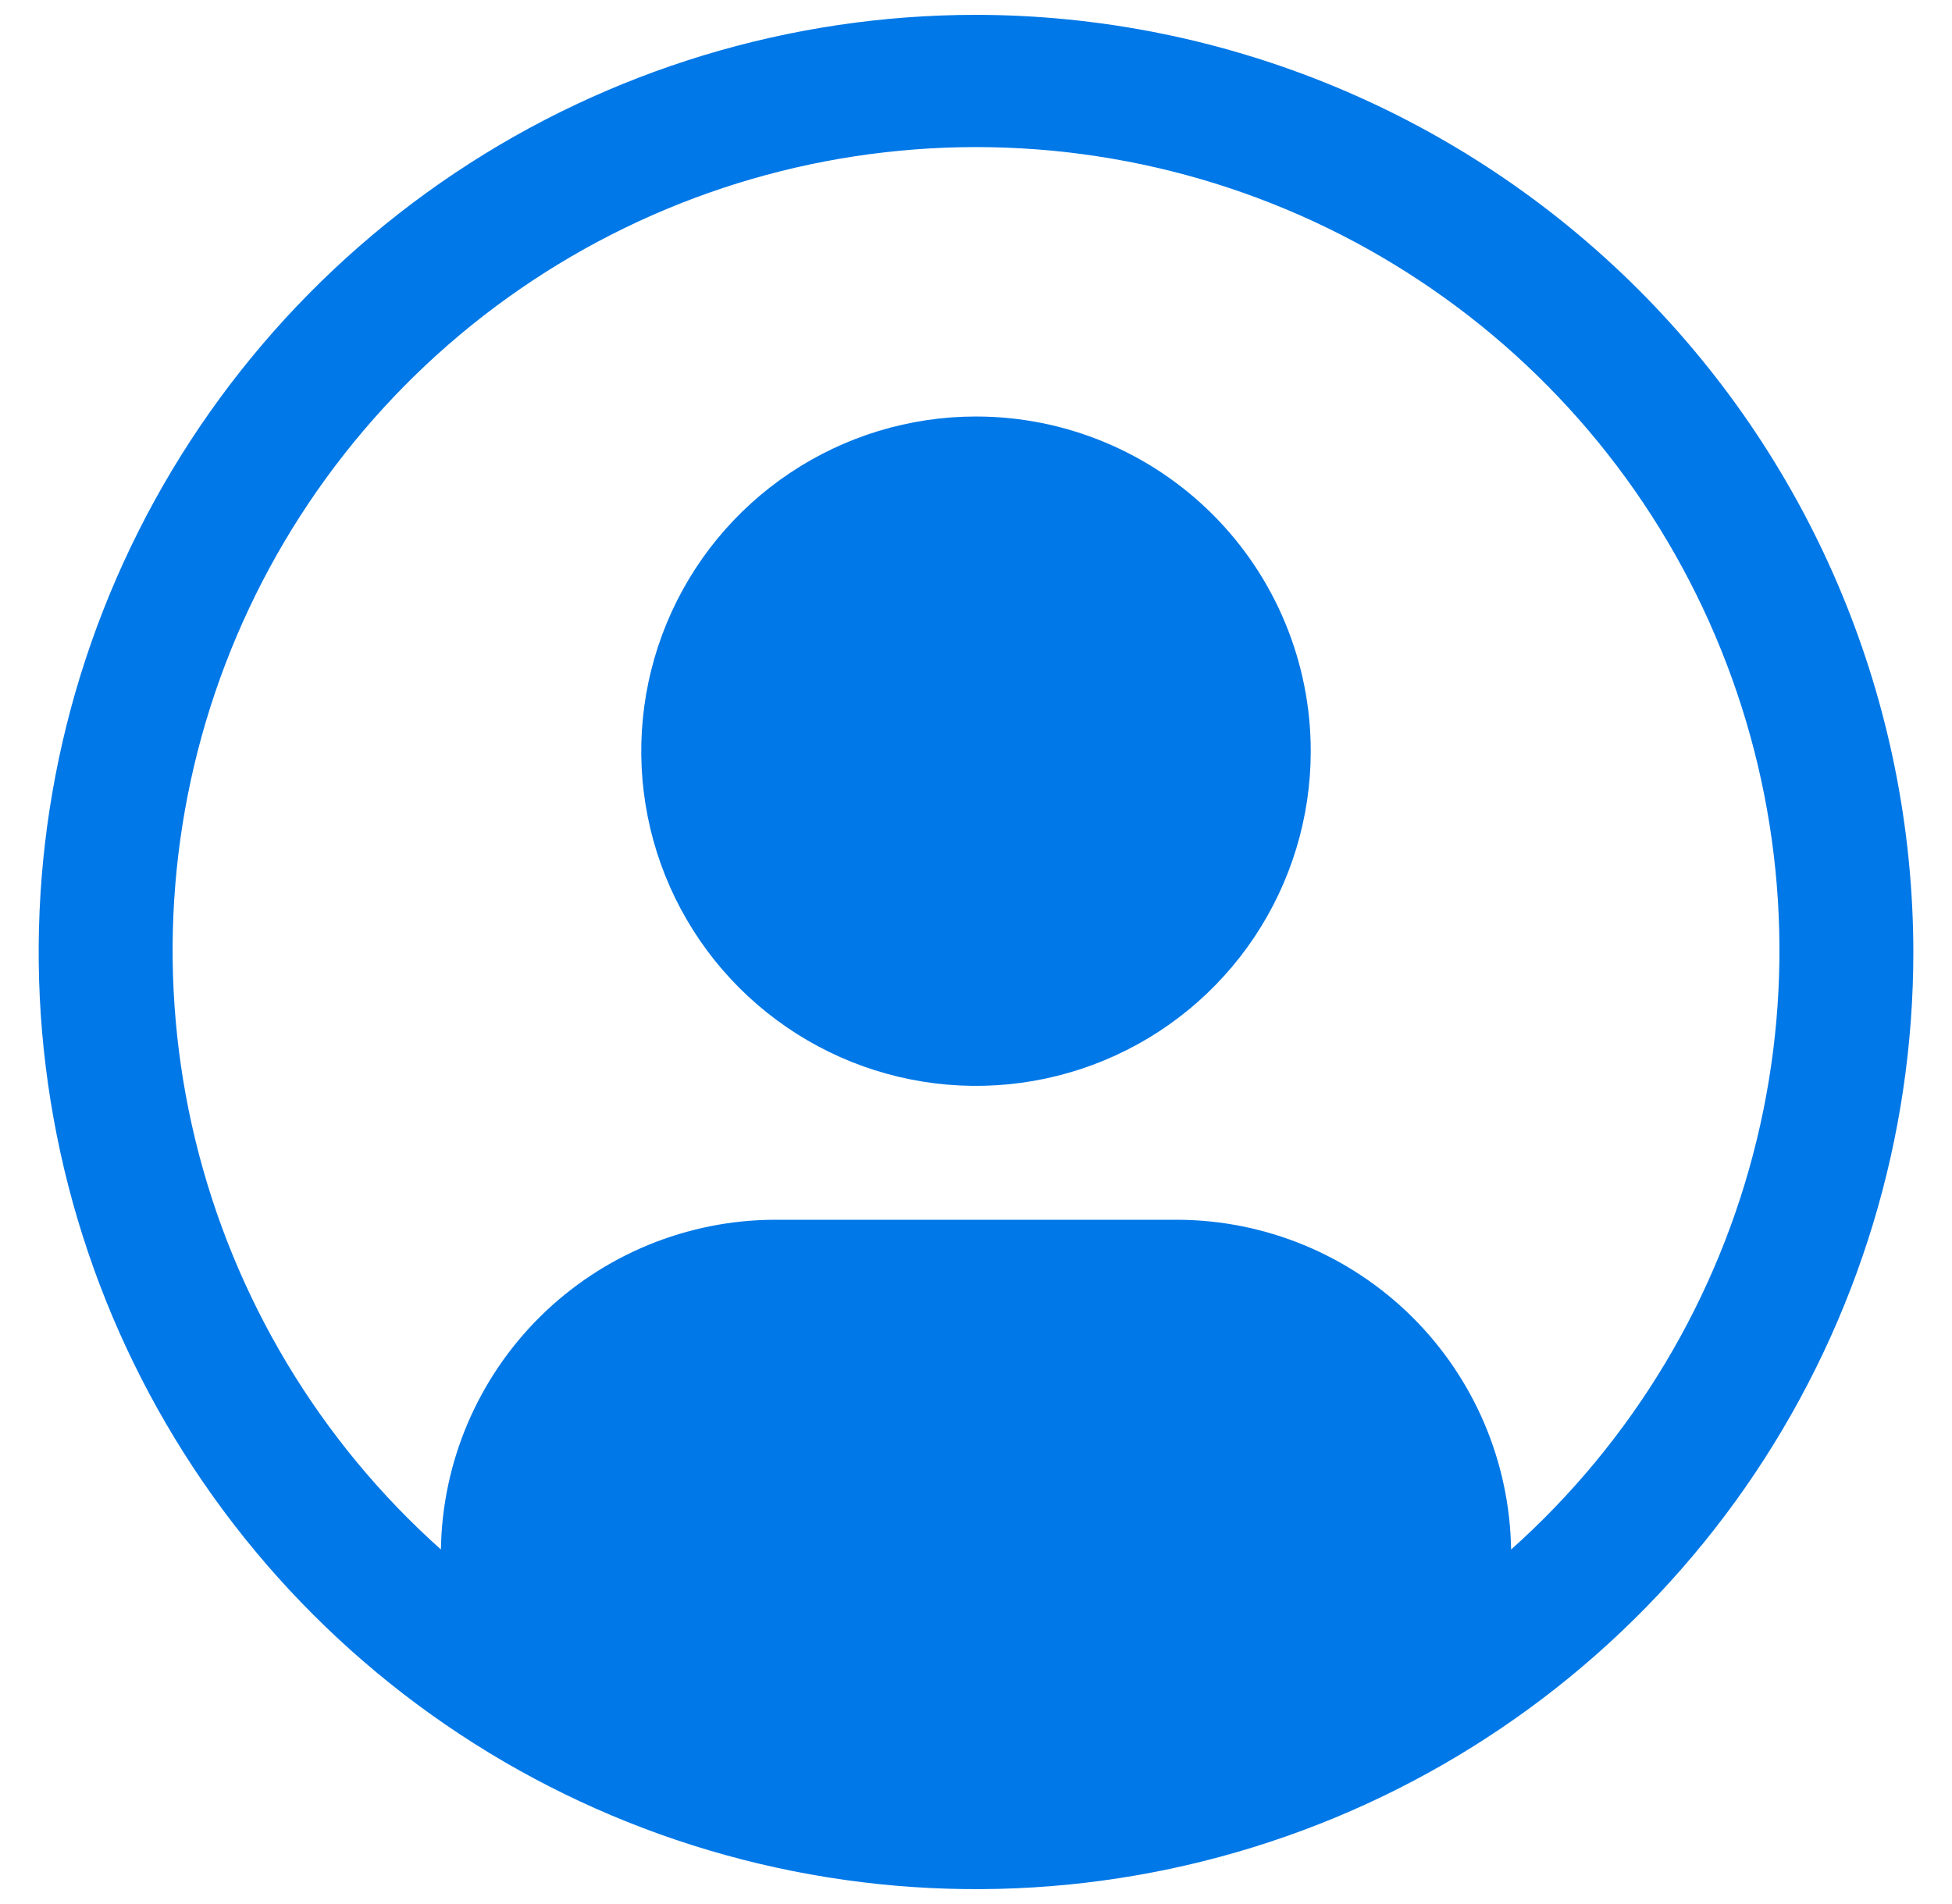
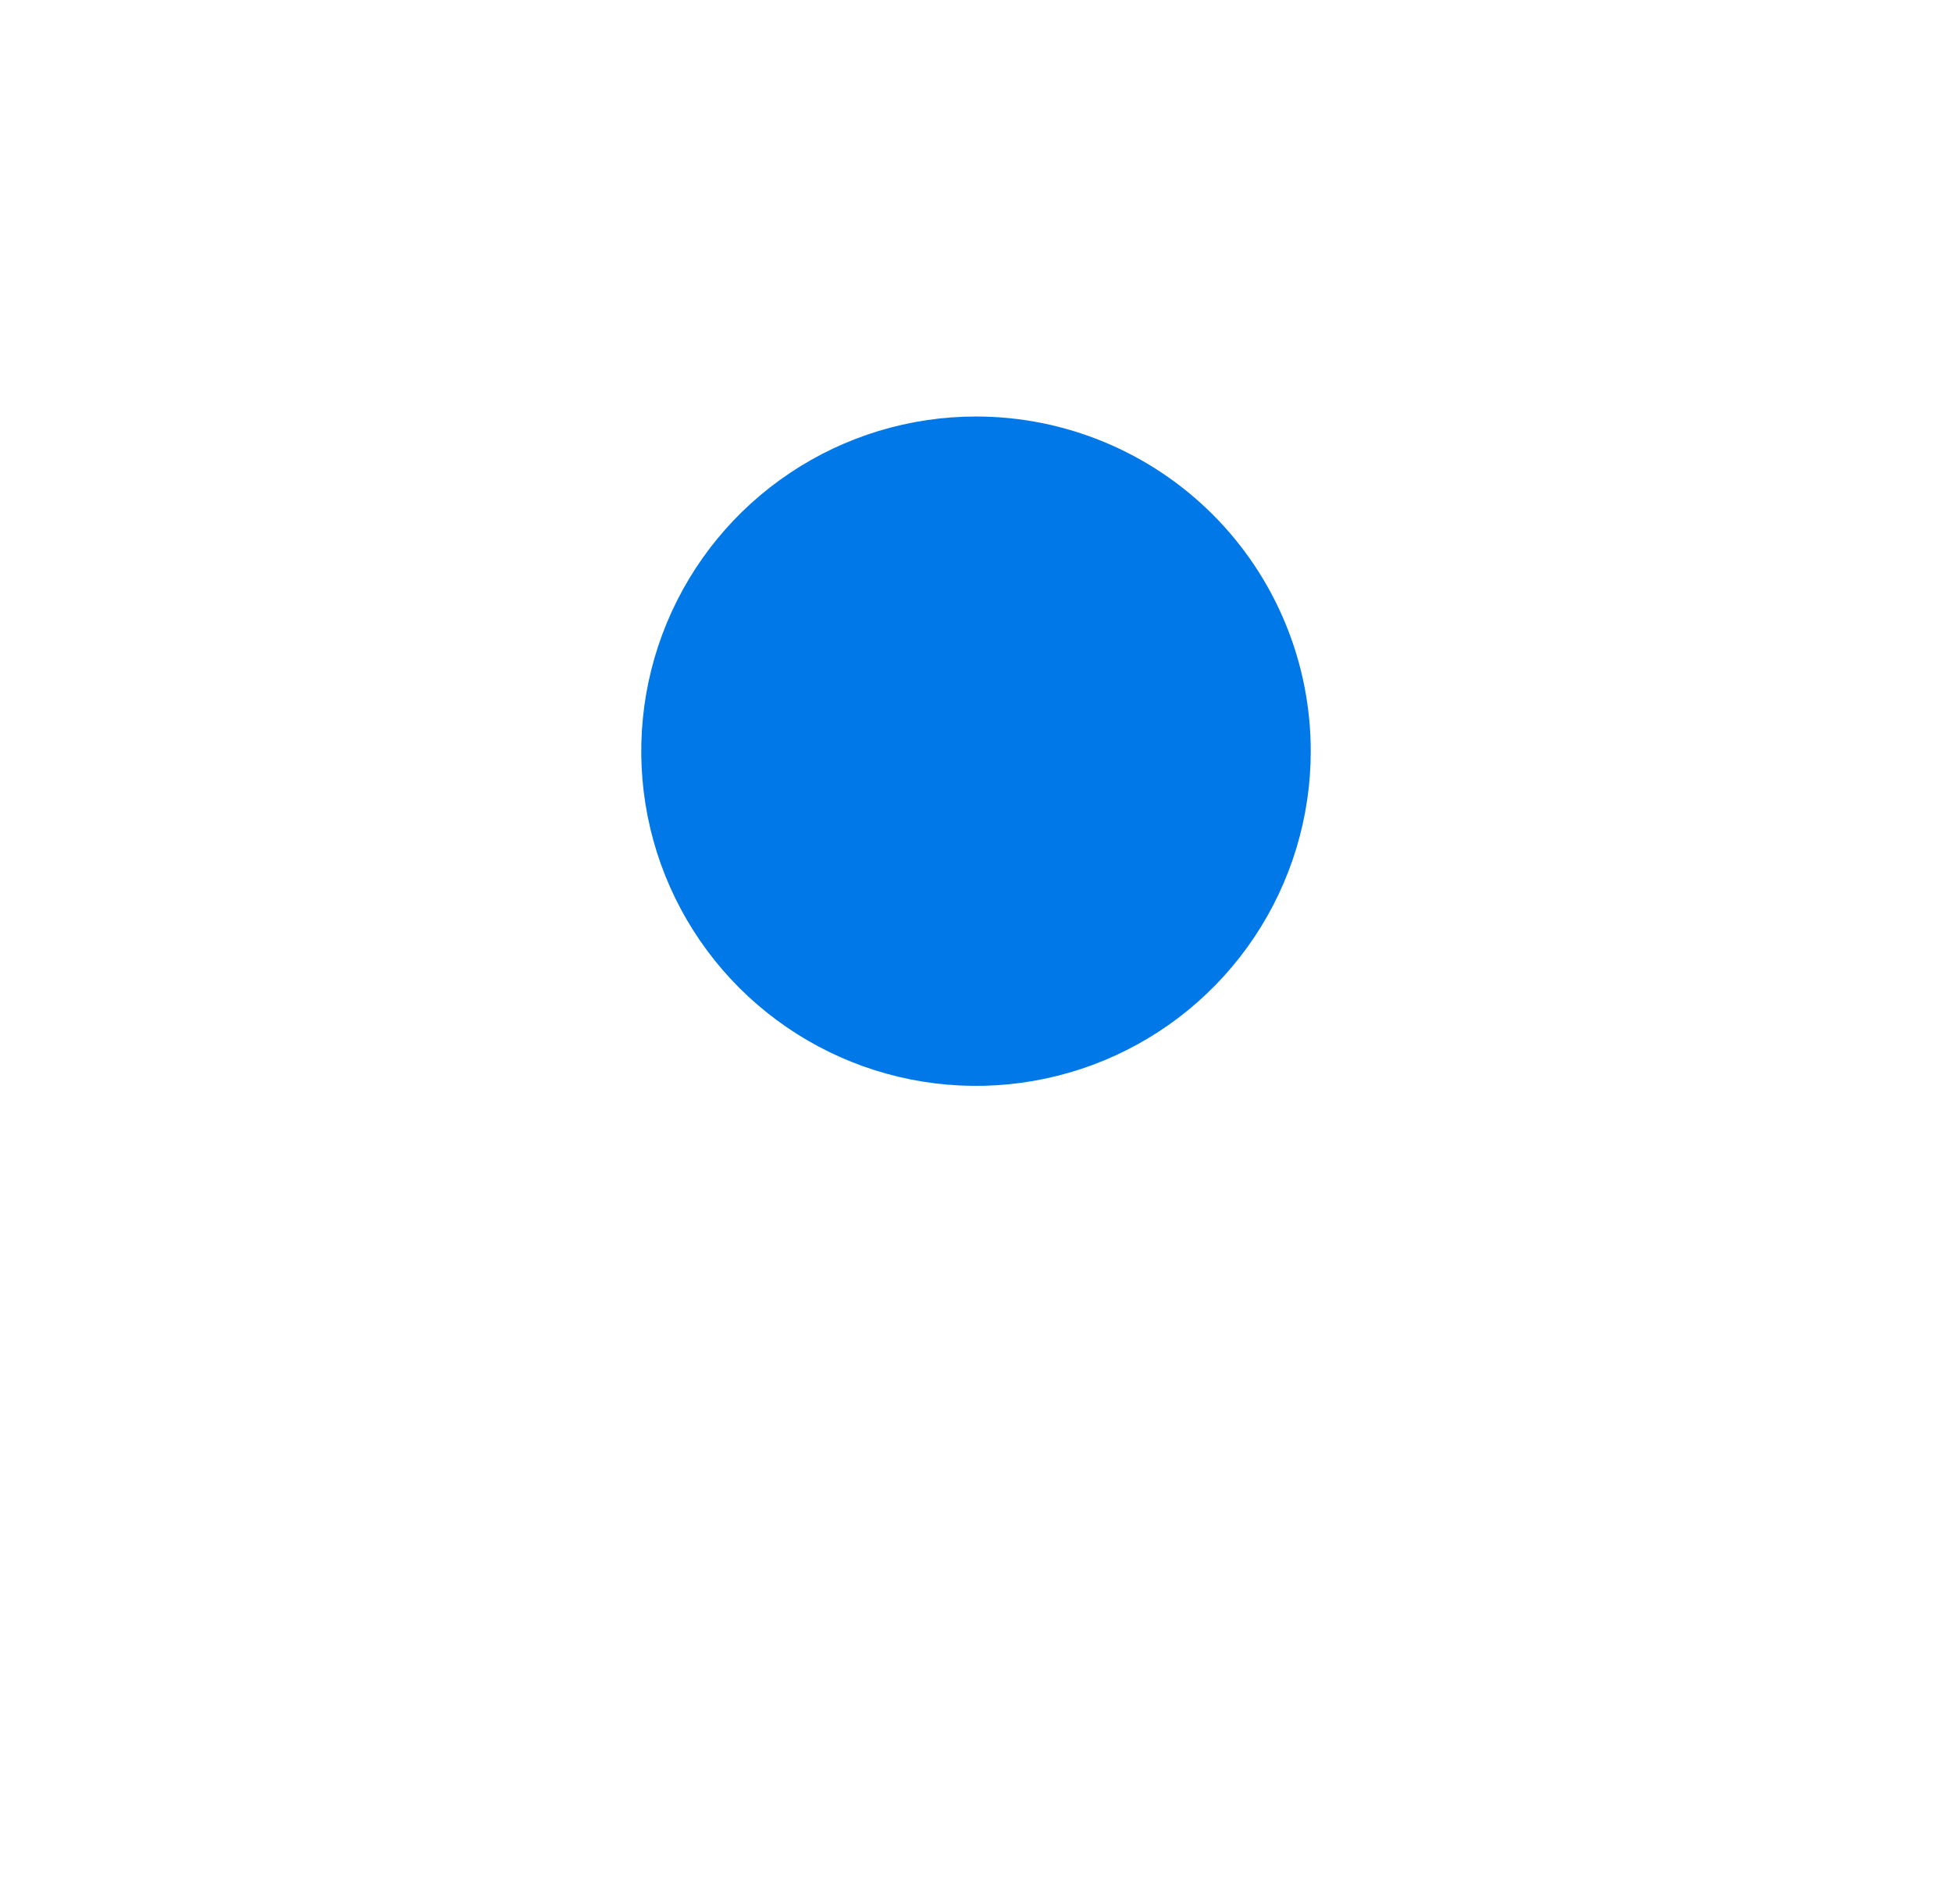
<svg xmlns="http://www.w3.org/2000/svg" width="41" height="40" viewBox="0 0 41 40" fill="none">
  <path d="M20.5 8.75C19.109 8.75 17.75 9.162 16.594 9.935C15.437 10.708 14.536 11.806 14.004 13.091C13.472 14.375 13.333 15.789 13.604 17.153C13.875 18.517 14.545 19.77 15.528 20.753C16.512 21.736 17.764 22.406 19.128 22.677C20.492 22.949 21.906 22.809 23.191 22.277C24.476 21.745 25.574 20.844 26.346 19.688C27.119 18.531 27.531 17.172 27.531 15.781C27.531 13.916 26.791 12.128 25.472 10.809C24.153 9.491 22.365 8.75 20.5 8.75Z" fill="#0078E7" />
-   <path d="M20.5 0.312C16.606 0.312 12.8 1.467 9.562 3.63C6.325 5.794 3.801 8.868 2.311 12.466C0.821 16.063 0.431 20.022 1.191 23.841C1.95 27.66 3.825 31.168 6.579 33.921C9.332 36.675 12.84 38.55 16.659 39.309C20.478 40.069 24.437 39.679 28.034 38.189C31.631 36.699 34.706 34.175 36.87 30.938C39.033 27.7 40.188 23.894 40.188 20C40.182 14.78 38.105 9.776 34.415 6.085C30.724 2.395 25.72 0.318 20.5 0.312ZM31.739 32.552C31.711 30.708 30.959 28.948 29.646 27.652C28.333 26.357 26.564 25.628 24.719 25.625H16.281C14.437 25.628 12.667 26.357 11.354 27.652C10.041 28.948 9.289 30.708 9.261 32.552C6.711 30.275 4.913 27.277 4.104 23.955C3.296 20.634 3.515 17.144 4.734 13.95C5.953 10.756 8.113 8.007 10.928 6.068C13.744 4.128 17.082 3.09 20.501 3.09C23.919 3.09 27.258 4.128 30.073 6.068C32.889 8.007 35.049 10.756 36.267 13.95C37.486 17.144 37.706 20.634 36.897 23.955C36.089 27.277 34.29 30.275 31.74 32.552H31.739Z" fill="#0078E7" />
</svg>